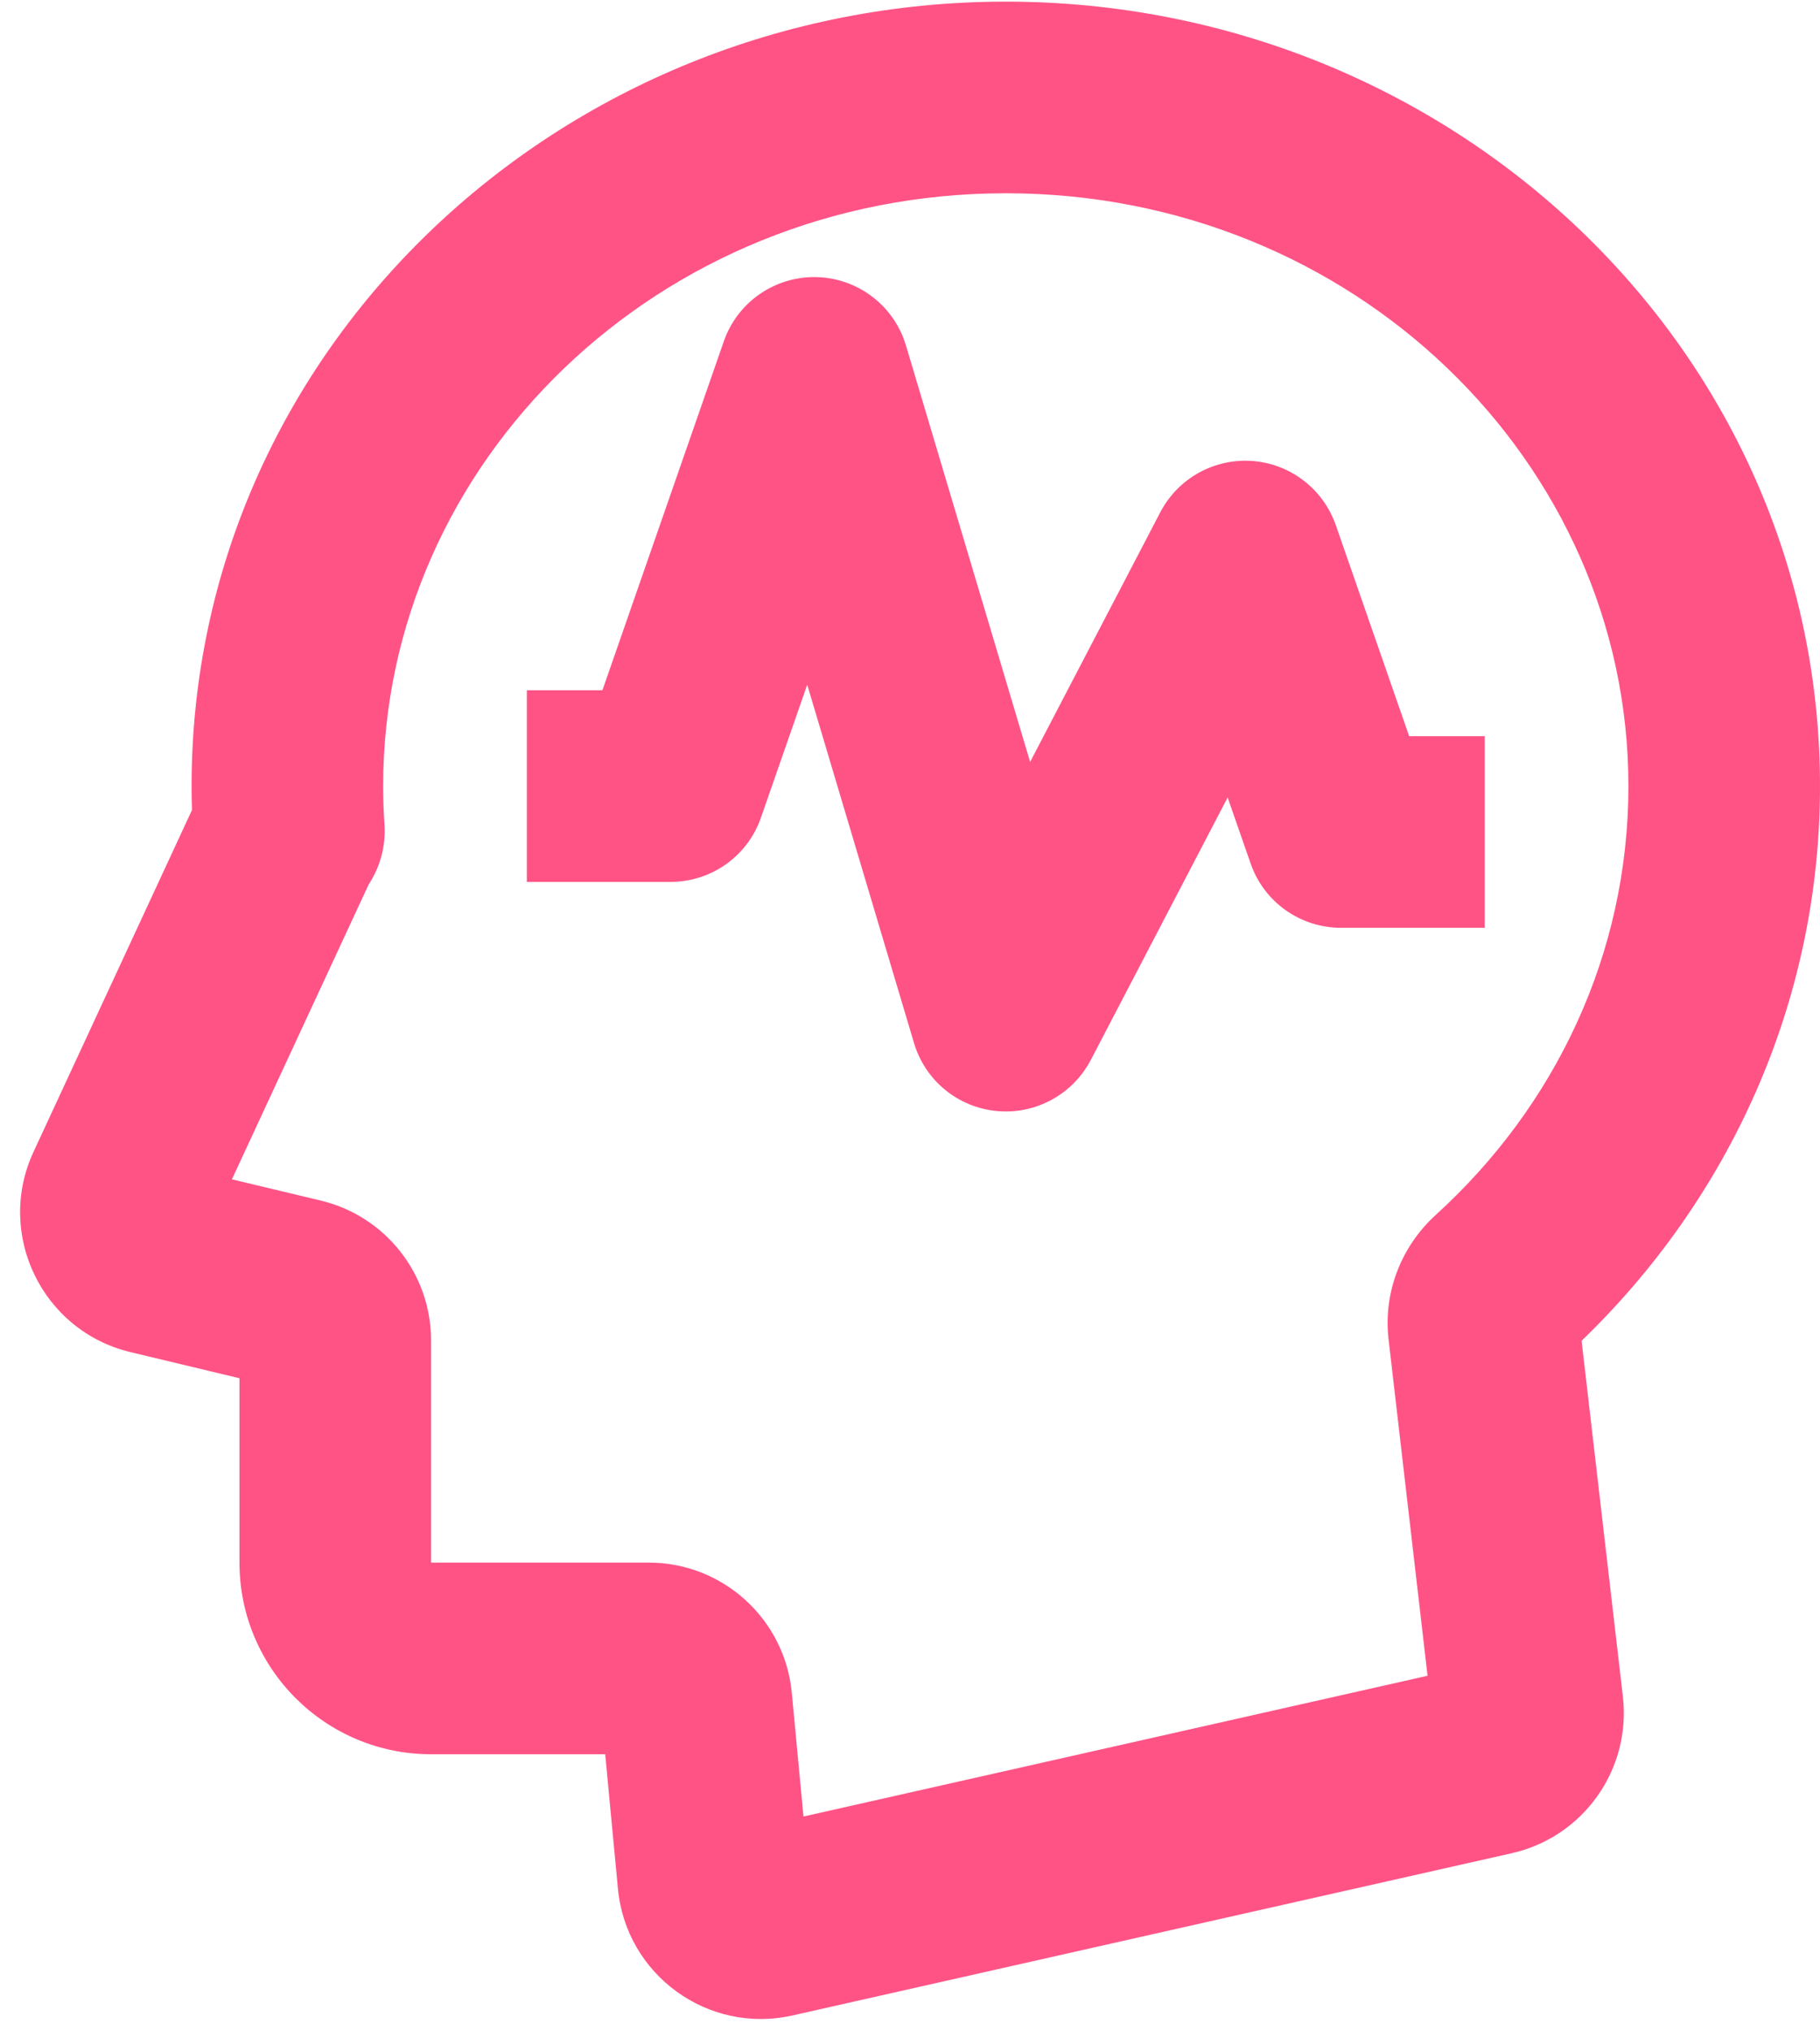
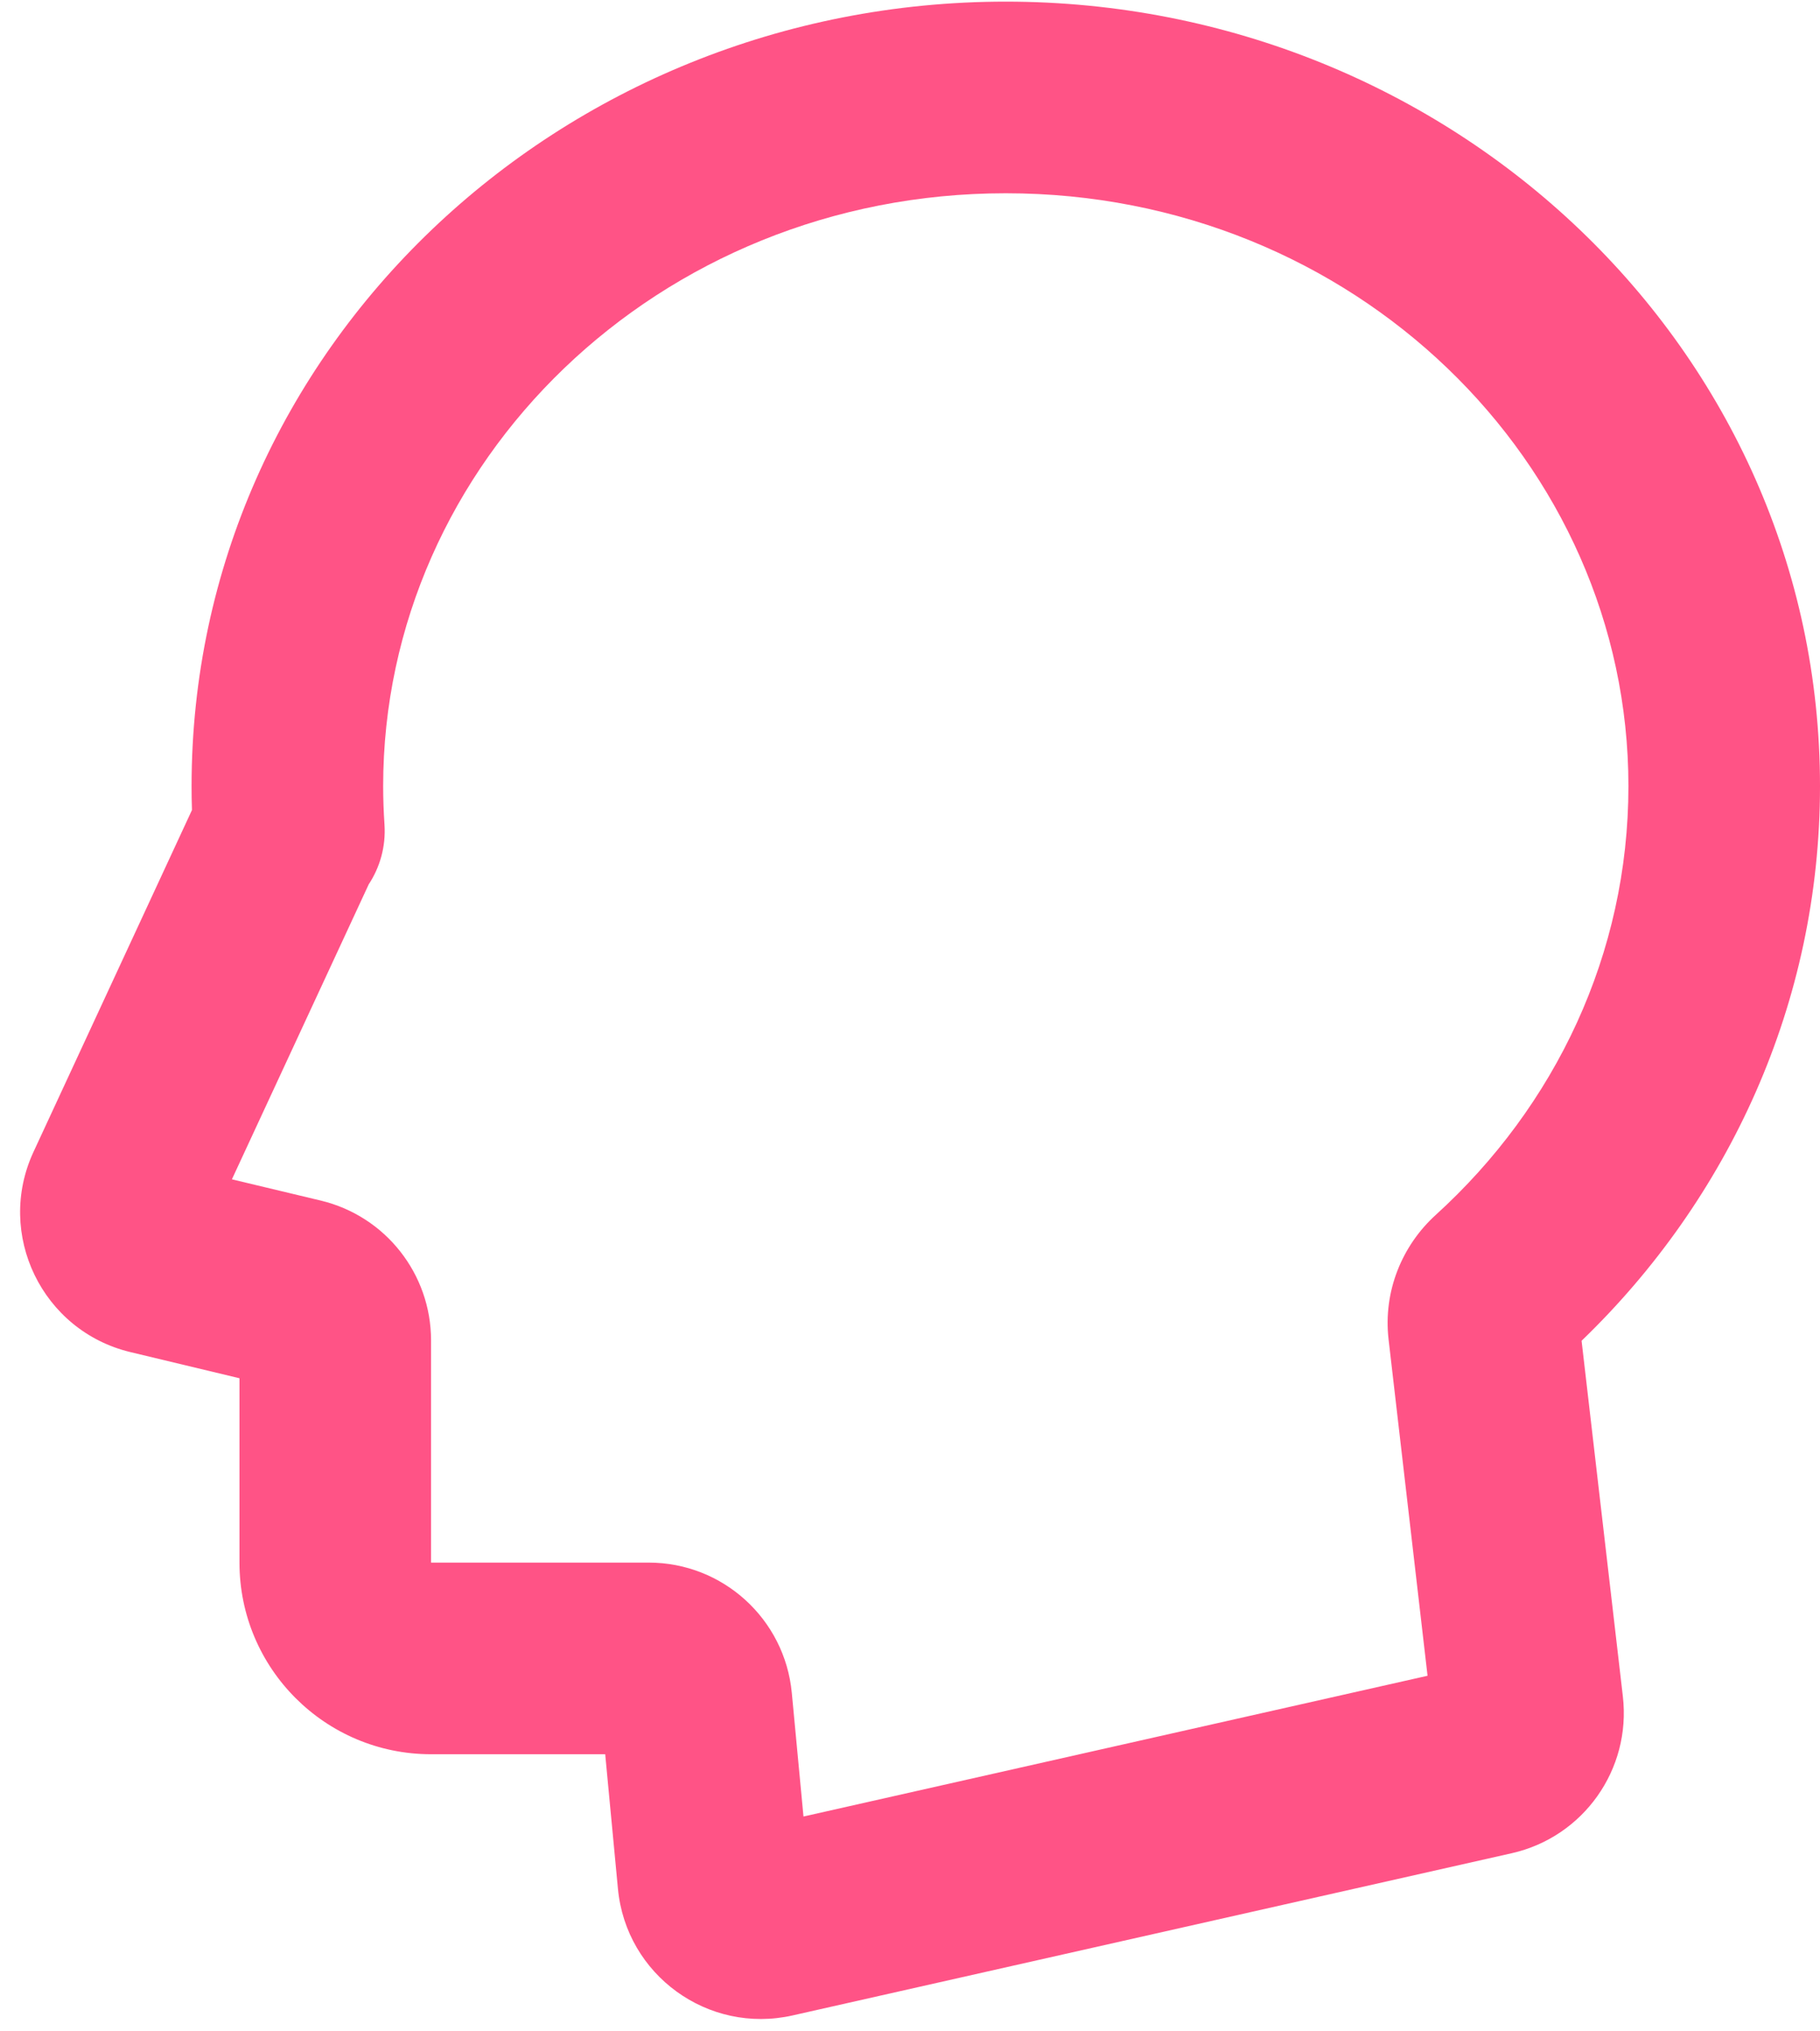
<svg xmlns="http://www.w3.org/2000/svg" fill="none" height="21.2" preserveAspectRatio="xMidYMid meet" style="fill: none" version="1" viewBox="2.5 0.9 19.0 21.2" width="19" zoomAndPan="magnify">
  <g id="change1_1">
    <path clip-rule="evenodd" d="M4.5 9.104C4.5 4.543 8.346 0.917 13 0.917C17.654 0.917 21.5 4.543 21.5 9.104C21.5 11.372 20.543 13.417 19.011 14.893L19.442 18.605C19.53 19.367 19.03 20.072 18.282 20.241L10.774 21.934C9.892 22.133 9.036 21.512 8.951 20.612L8.818 19.208H7C5.896 19.208 5 18.313 5 17.208V15.284L3.861 15.011C2.94 14.79 2.451 13.78 2.85 12.921L4.504 9.354C4.501 9.271 4.5 9.188 4.5 9.104ZM13 2.917C9.37 2.917 6.5 5.727 6.5 9.104C6.5 9.239 6.505 9.373 6.514 9.506C6.529 9.736 6.466 9.952 6.349 10.13L4.921 13.208L5.85 13.43C6.524 13.592 7 14.195 7 14.889V17.208H9.273C10.046 17.208 10.693 17.797 10.766 18.567L10.888 19.858L17.403 18.389L16.996 14.878C16.938 14.373 17.14 13.896 17.488 13.58C18.735 12.447 19.5 10.857 19.5 9.104C19.5 5.727 16.631 2.917 13 2.917Z" fill="#ff5386" fill-rule="evenodd" />
  </g>
  <g id="change1_2">
-     <path clip-rule="evenodd" d="M11.023 3.792C11.456 3.802 11.834 4.09 11.958 4.506L13.254 8.852L14.613 6.246C14.798 5.892 15.175 5.682 15.573 5.711C15.971 5.74 16.313 6.003 16.445 6.38L17.211 8.583H18V10.583H16.5C16.074 10.583 15.695 10.314 15.556 9.912L15.316 9.223L13.887 11.963C13.698 12.323 13.31 12.534 12.905 12.495C12.499 12.457 12.158 12.176 12.042 11.786L10.927 8.046L10.444 9.433C10.305 9.835 9.926 10.104 9.5 10.104H8V8.104H8.789L10.056 4.463C10.198 4.053 10.589 3.782 11.023 3.792Z" fill="#ff5386" fill-rule="evenodd" />
-   </g>
+     </g>
</svg>